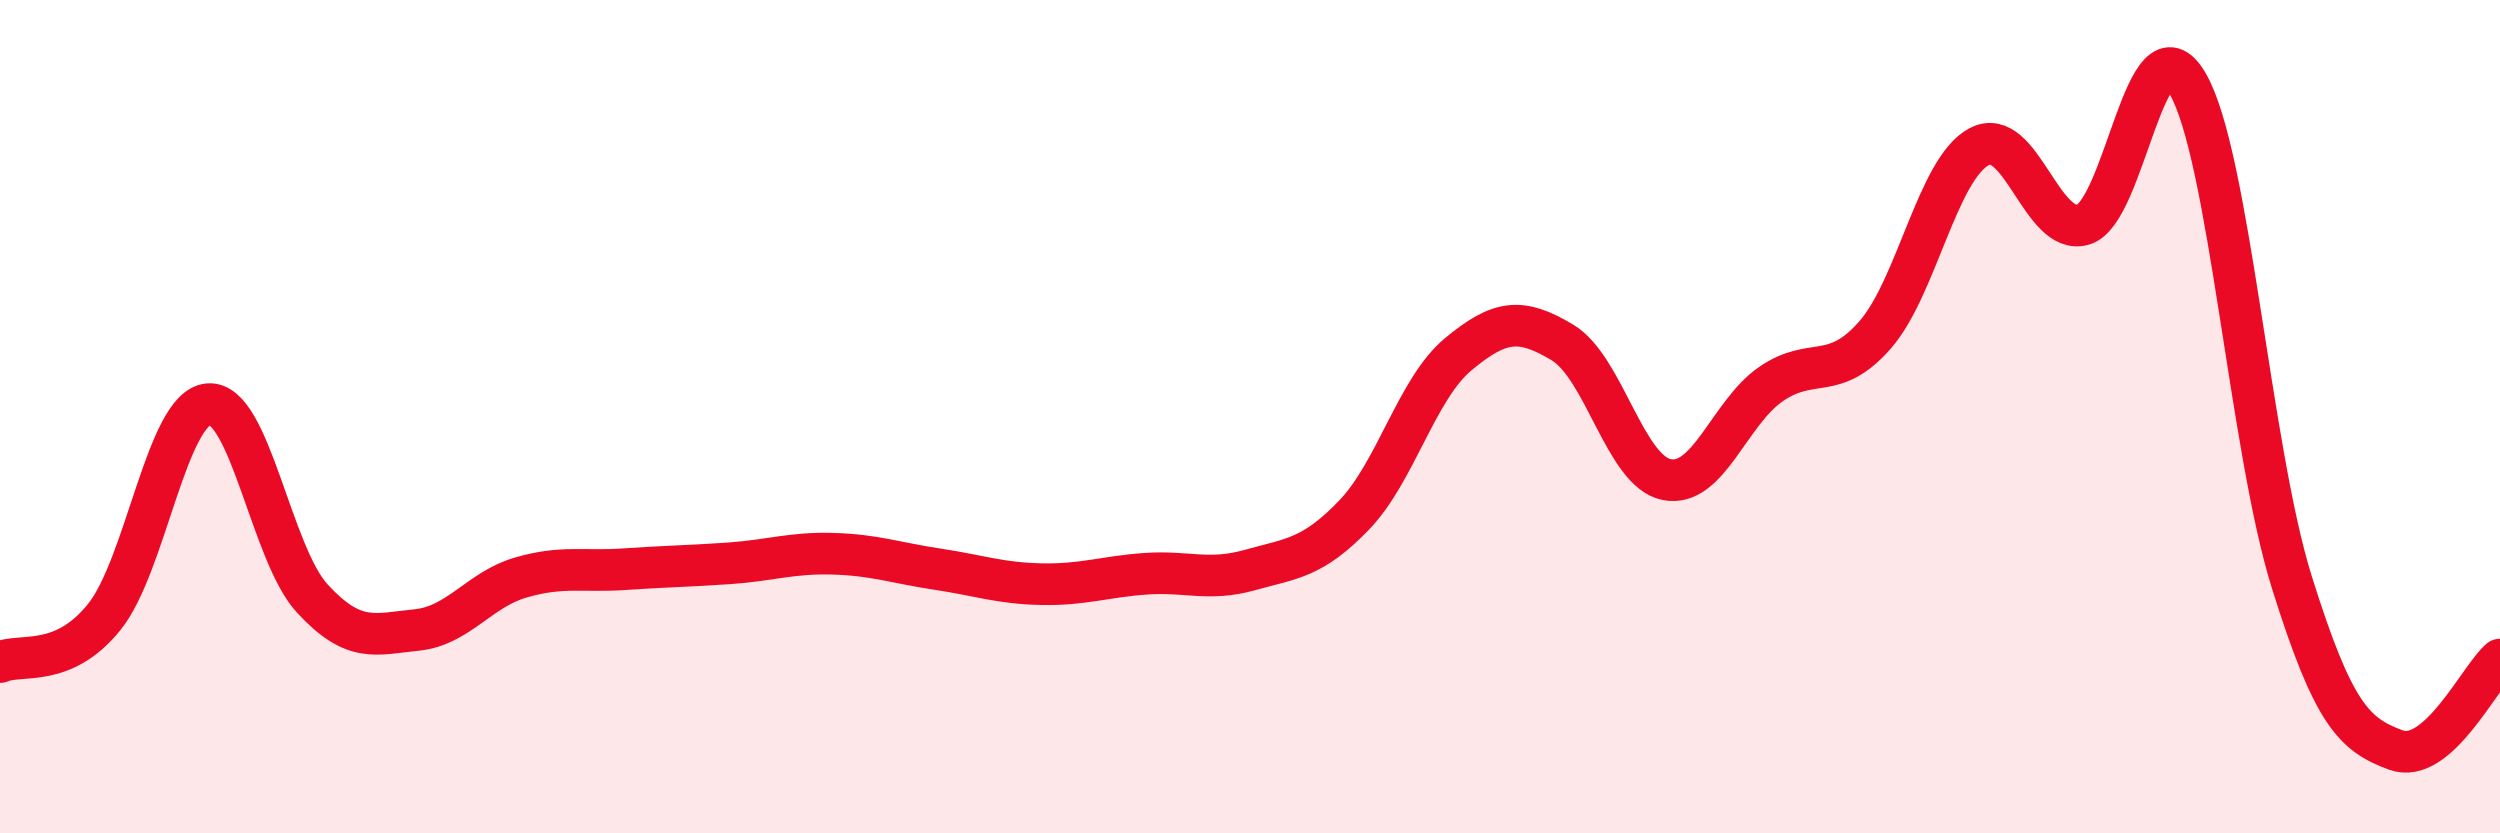
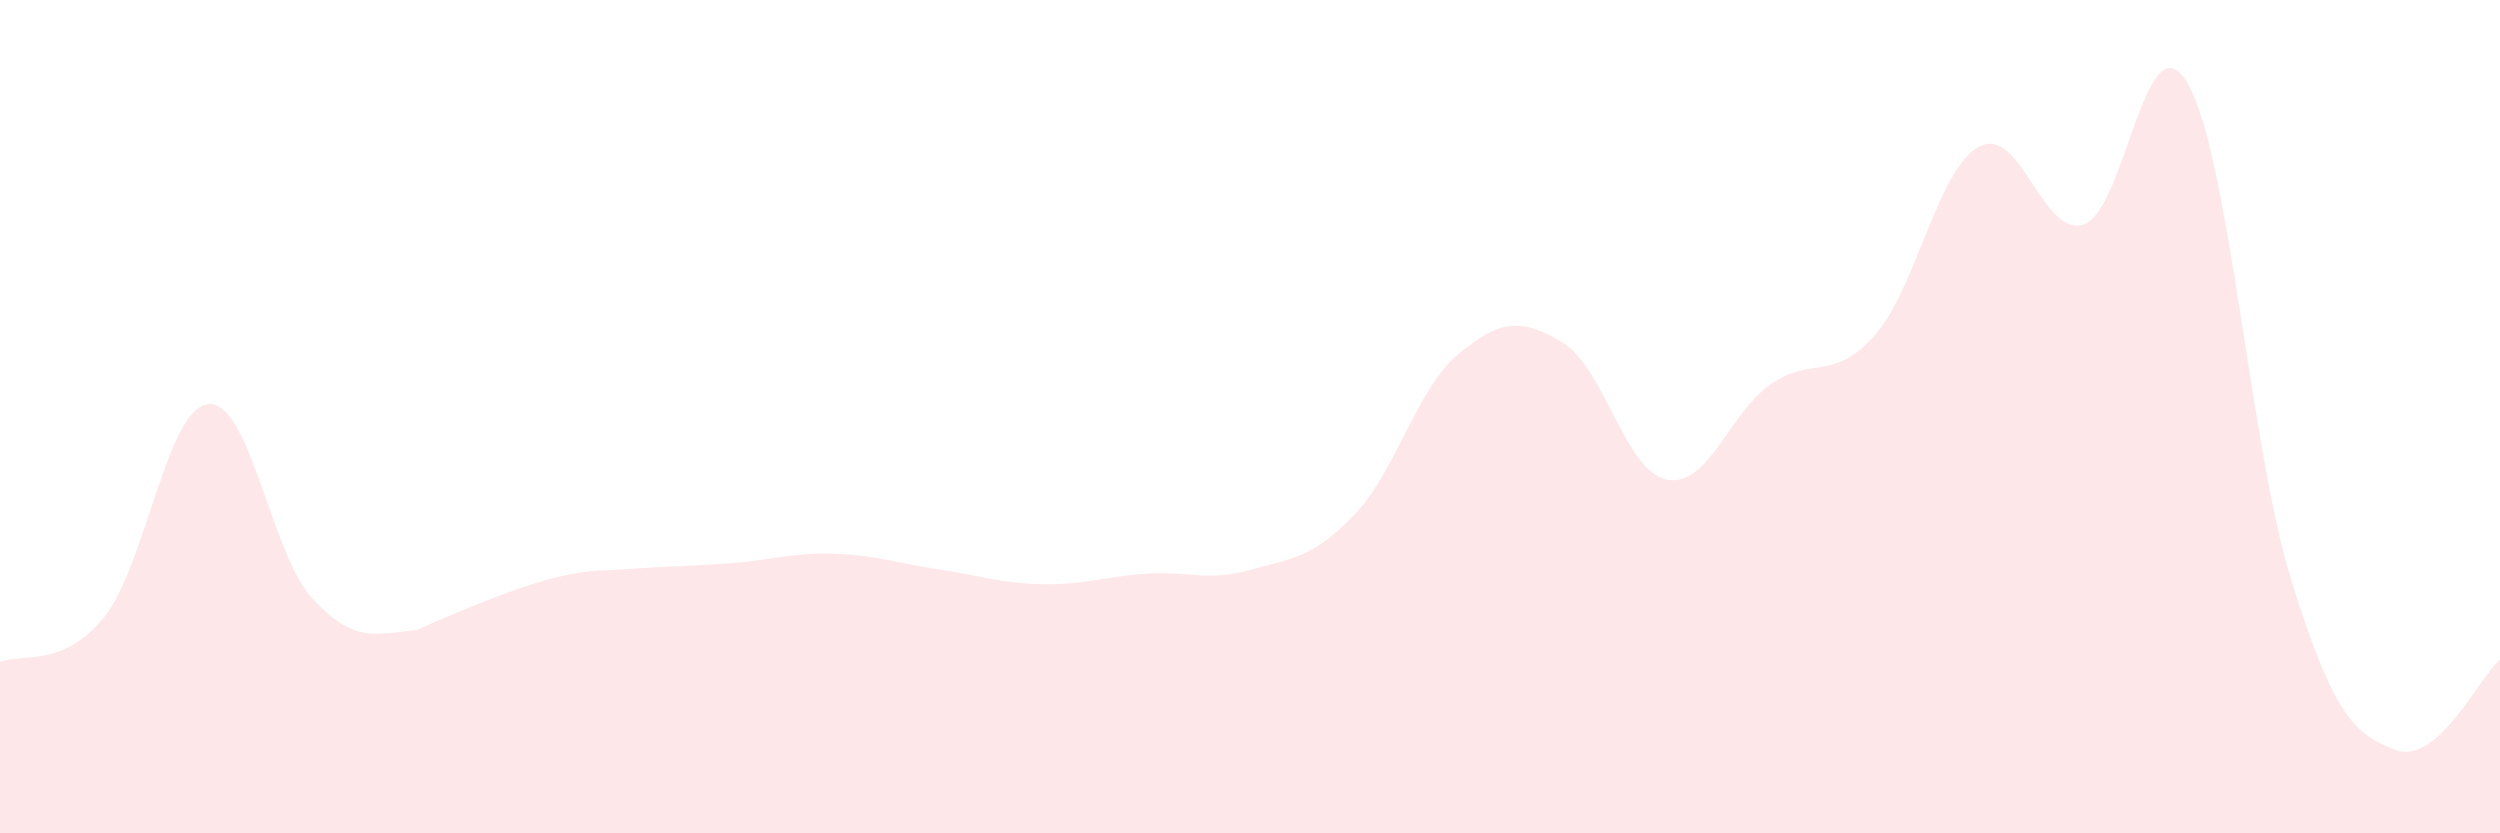
<svg xmlns="http://www.w3.org/2000/svg" width="60" height="20" viewBox="0 0 60 20">
-   <path d="M 0,15.89 C 0.5,15.67 1.5,16.05 2.5,14.81 C 3.5,13.57 4,9.79 5,9.7 C 6,9.61 6.5,13.29 7.5,14.37 C 8.5,15.45 9,15.22 10,15.12 C 11,15.02 11.5,14.15 12.5,13.86 C 13.5,13.57 14,13.73 15,13.66 C 16,13.59 16.5,13.59 17.5,13.52 C 18.5,13.45 19,13.26 20,13.29 C 21,13.32 21.5,13.51 22.5,13.66 C 23.5,13.81 24,14 25,14.02 C 26,14.04 26.5,13.84 27.5,13.77 C 28.5,13.7 29,13.96 30,13.68 C 31,13.4 31.5,13.4 32.5,12.36 C 33.5,11.32 34,9.33 35,8.5 C 36,7.67 36.5,7.62 37.5,8.22 C 38.5,8.82 39,11.31 40,11.51 C 41,11.71 41.5,9.91 42.5,9.22 C 43.5,8.53 44,9.18 45,8.04 C 46,6.9 46.5,4.05 47.5,3.52 C 48.5,2.99 49,5.69 50,5.39 C 51,5.09 51.5,0.29 52.5,2 C 53.5,3.71 54,10.76 55,13.96 C 56,17.16 56.5,17.63 57.5,18 C 58.5,18.37 59.5,16.26 60,15.83L60 20L0 20Z" fill="#EB0A25" opacity="0.1" stroke-linecap="round" stroke-linejoin="round" />
-   <path d="M 0,15.89 C 0.5,15.67 1.5,16.05 2.5,14.81 C 3.5,13.57 4,9.79 5,9.7 C 6,9.61 6.5,13.29 7.5,14.37 C 8.5,15.45 9,15.22 10,15.12 C 11,15.02 11.5,14.15 12.5,13.86 C 13.5,13.57 14,13.73 15,13.66 C 16,13.59 16.5,13.59 17.5,13.52 C 18.5,13.45 19,13.26 20,13.29 C 21,13.32 21.5,13.51 22.5,13.66 C 23.5,13.81 24,14 25,14.02 C 26,14.04 26.5,13.84 27.5,13.77 C 28.5,13.7 29,13.96 30,13.68 C 31,13.4 31.5,13.4 32.5,12.36 C 33.5,11.32 34,9.33 35,8.5 C 36,7.67 36.5,7.62 37.5,8.22 C 38.5,8.82 39,11.31 40,11.51 C 41,11.71 41.5,9.91 42.5,9.22 C 43.5,8.53 44,9.18 45,8.04 C 46,6.9 46.5,4.05 47.5,3.52 C 48.5,2.99 49,5.69 50,5.39 C 51,5.09 51.5,0.29 52.5,2 C 53.5,3.71 54,10.76 55,13.96 C 56,17.16 56.5,17.63 57.5,18 C 58.5,18.37 59.5,16.26 60,15.83" stroke="#EB0A25" stroke-width="1" fill="none" stroke-linecap="round" stroke-linejoin="round" />
+   <path d="M 0,15.89 C 0.5,15.67 1.5,16.05 2.5,14.81 C 3.5,13.57 4,9.79 5,9.7 C 6,9.61 6.5,13.29 7.5,14.37 C 8.5,15.45 9,15.22 10,15.12 C 13.5,13.57 14,13.73 15,13.66 C 16,13.59 16.5,13.59 17.5,13.52 C 18.5,13.45 19,13.26 20,13.29 C 21,13.32 21.5,13.51 22.5,13.66 C 23.5,13.81 24,14 25,14.02 C 26,14.04 26.5,13.84 27.5,13.77 C 28.5,13.7 29,13.96 30,13.68 C 31,13.4 31.5,13.4 32.5,12.36 C 33.5,11.32 34,9.33 35,8.5 C 36,7.67 36.5,7.62 37.5,8.22 C 38.5,8.82 39,11.31 40,11.51 C 41,11.71 41.5,9.91 42.5,9.22 C 43.5,8.53 44,9.18 45,8.04 C 46,6.9 46.5,4.05 47.5,3.52 C 48.5,2.99 49,5.69 50,5.39 C 51,5.09 51.5,0.29 52.5,2 C 53.5,3.71 54,10.76 55,13.96 C 56,17.16 56.5,17.63 57.5,18 C 58.5,18.37 59.5,16.26 60,15.83L60 20L0 20Z" fill="#EB0A25" opacity="0.1" stroke-linecap="round" stroke-linejoin="round" />
</svg>